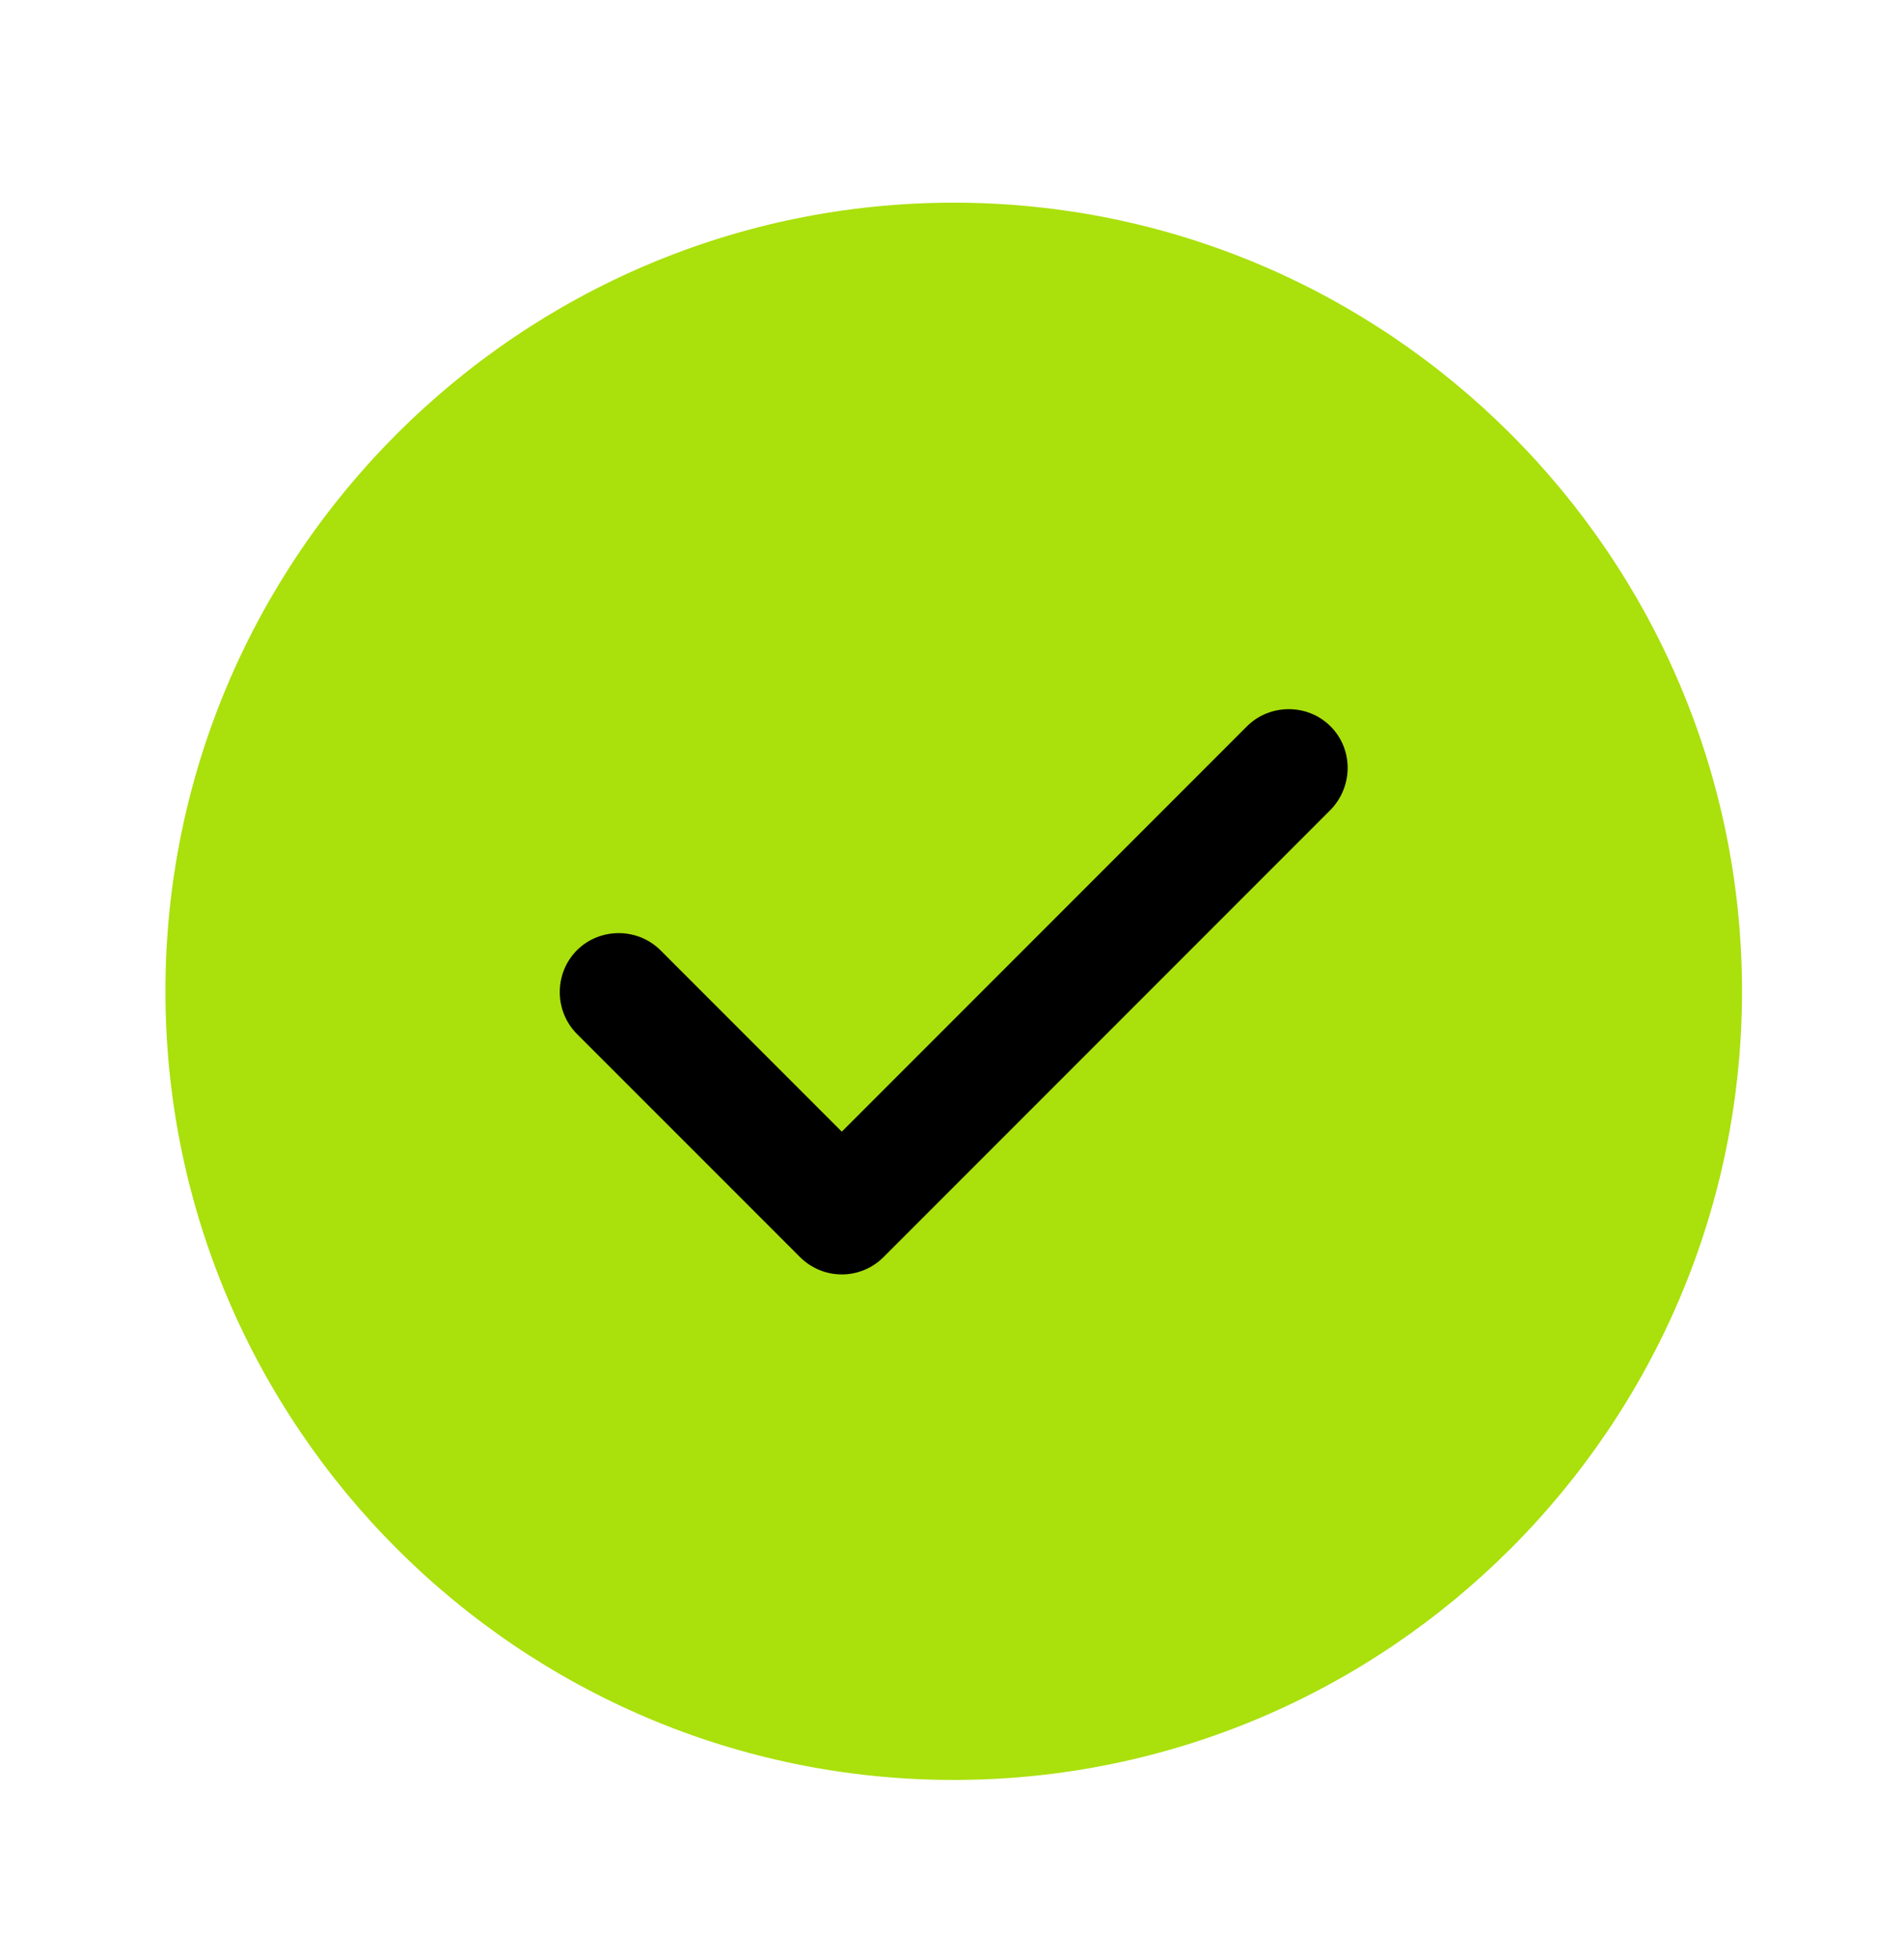
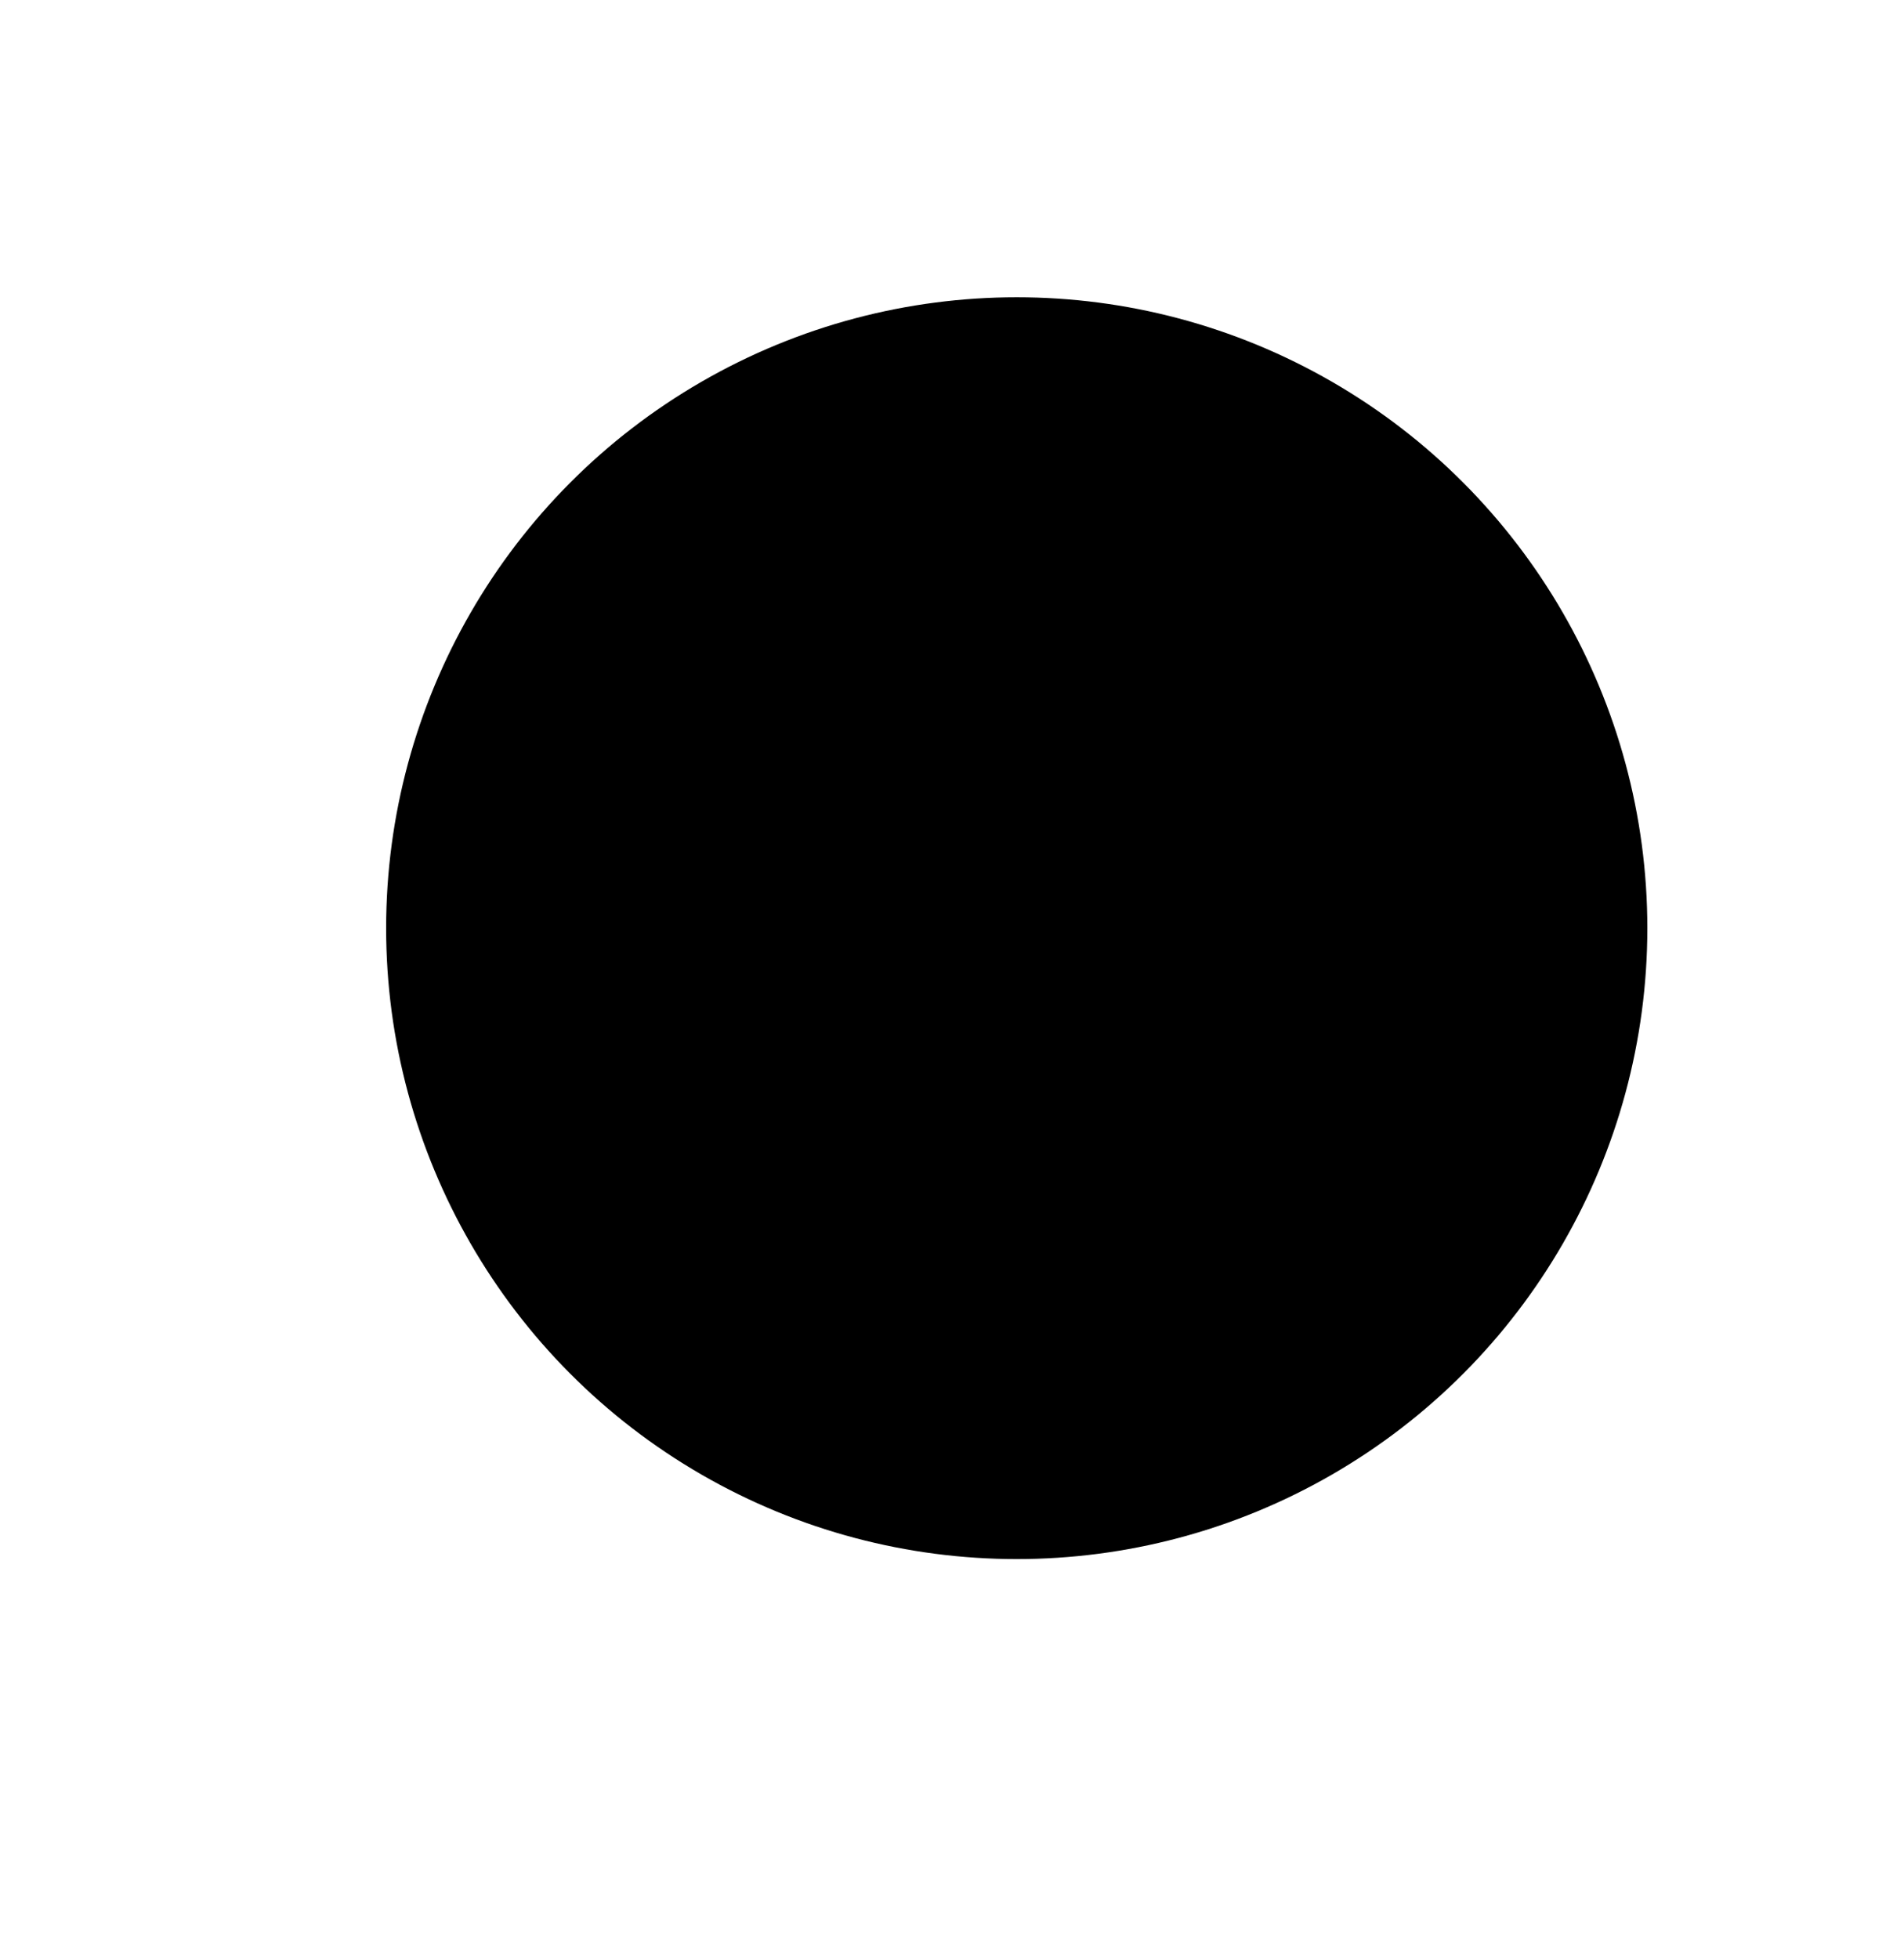
<svg xmlns="http://www.w3.org/2000/svg" width="35" height="36" viewBox="0 0 35 36" fill="none">
  <circle cx="18.69" cy="17.054" r="11.592" fill="black" />
-   <path d="M17.531 3.724C9.547 3.724 3.041 10.23 3.041 18.214C3.041 26.198 9.547 32.704 17.531 32.704C25.516 32.704 32.022 26.198 32.022 18.214C32.022 10.23 25.516 3.724 17.531 3.724ZM24.458 14.881L16.242 23.097C16.039 23.3 15.764 23.416 15.474 23.416C15.184 23.416 14.909 23.3 14.706 23.097L10.605 18.997C10.185 18.576 10.185 17.881 10.605 17.46C11.025 17.04 11.721 17.04 12.141 17.46L15.474 20.793L22.922 13.345C23.342 12.925 24.038 12.925 24.458 13.345C24.878 13.765 24.878 14.447 24.458 14.881Z" fill="#AAE00C" />
</svg>